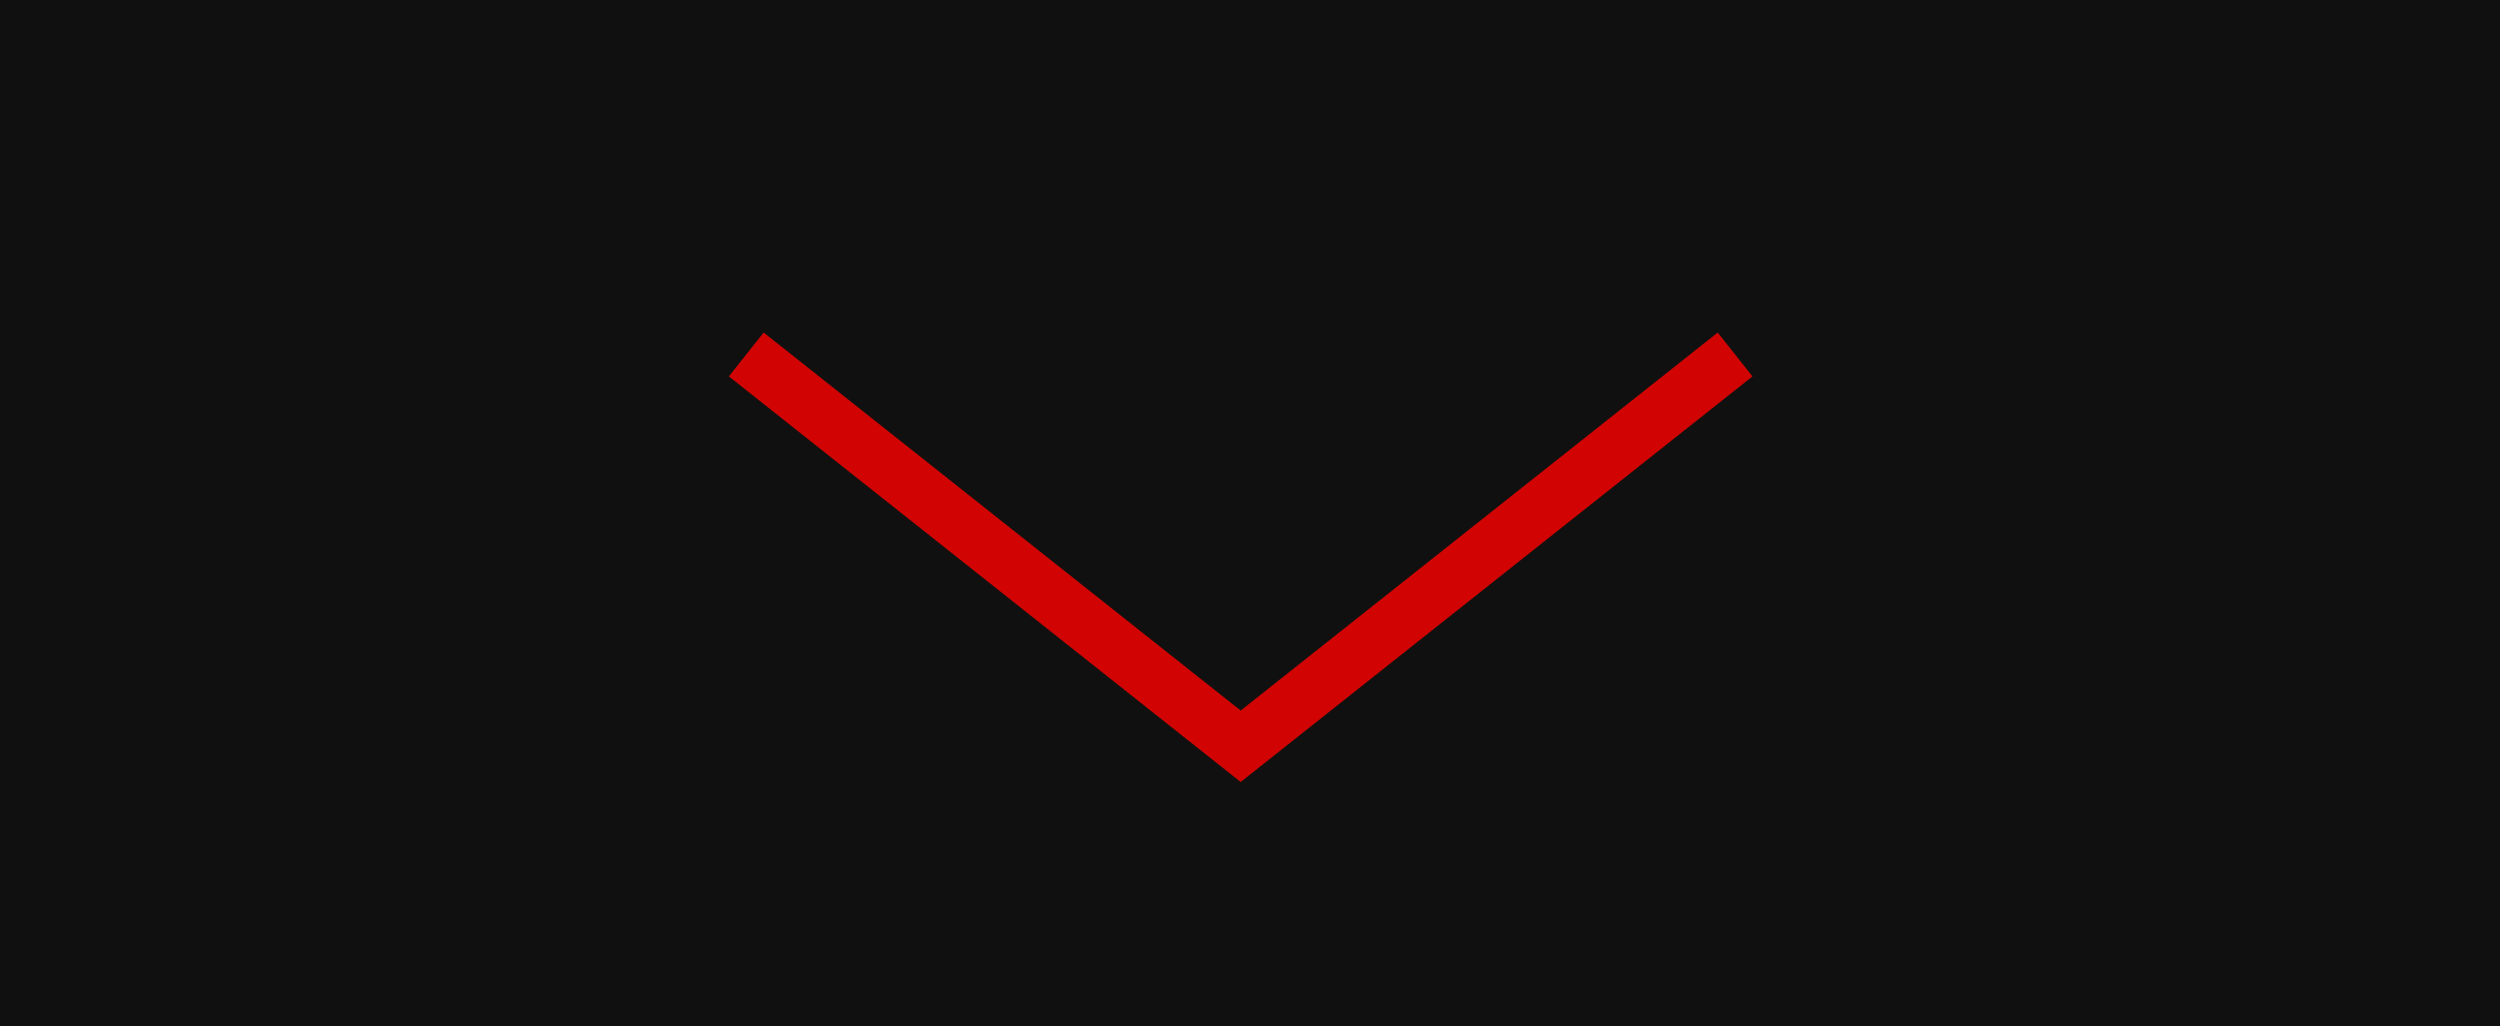
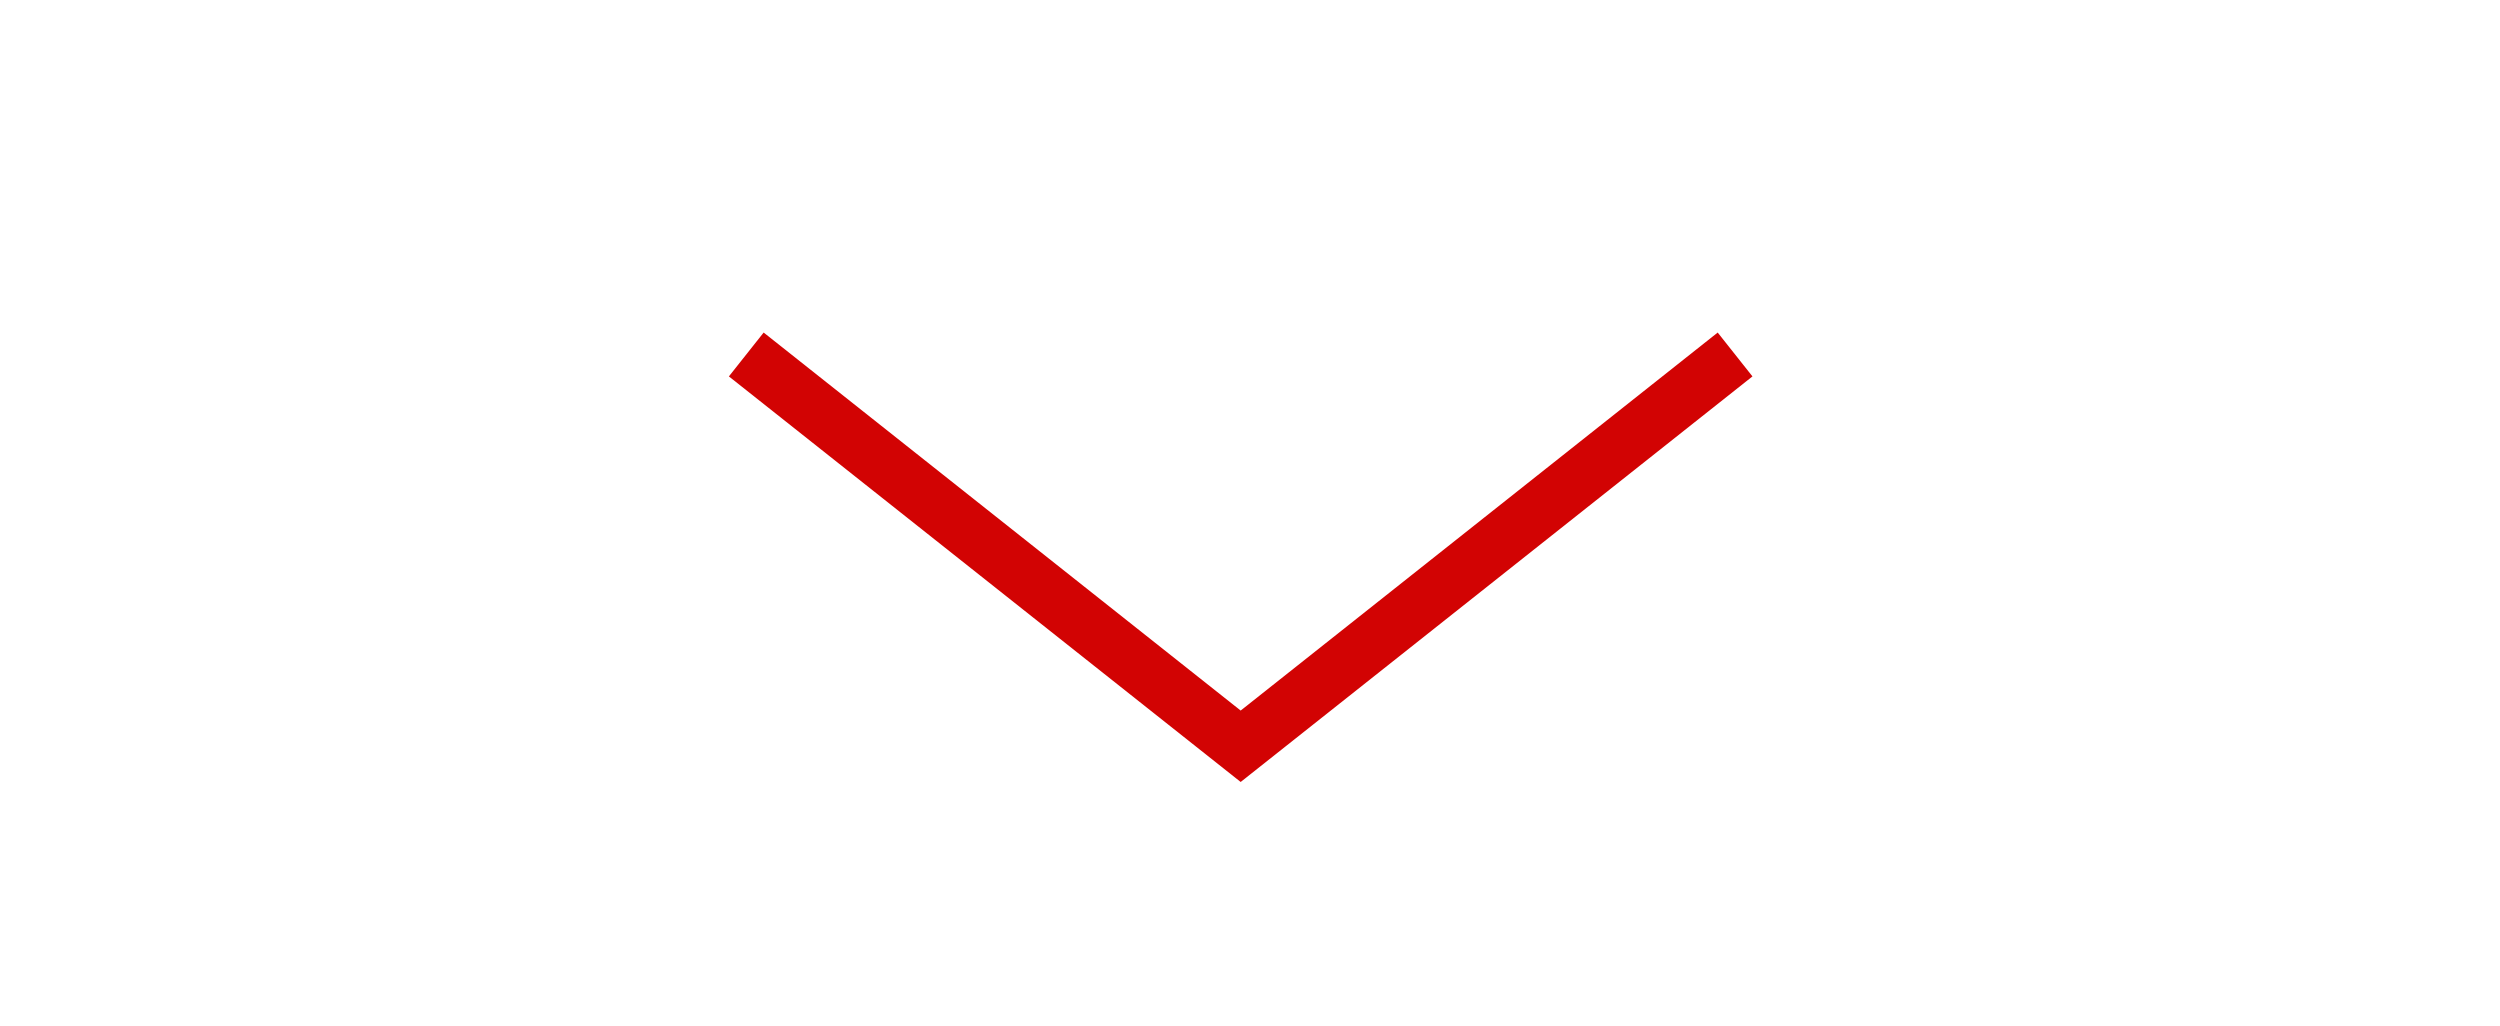
<svg xmlns="http://www.w3.org/2000/svg" width="134" height="55" viewBox="0 0 134 55" fill="none">
-   <rect width="134" height="55" fill="#101010" />
  <path d="M40 19L66.5 40L93 19" stroke="#D20303" stroke-width="3" />
</svg>